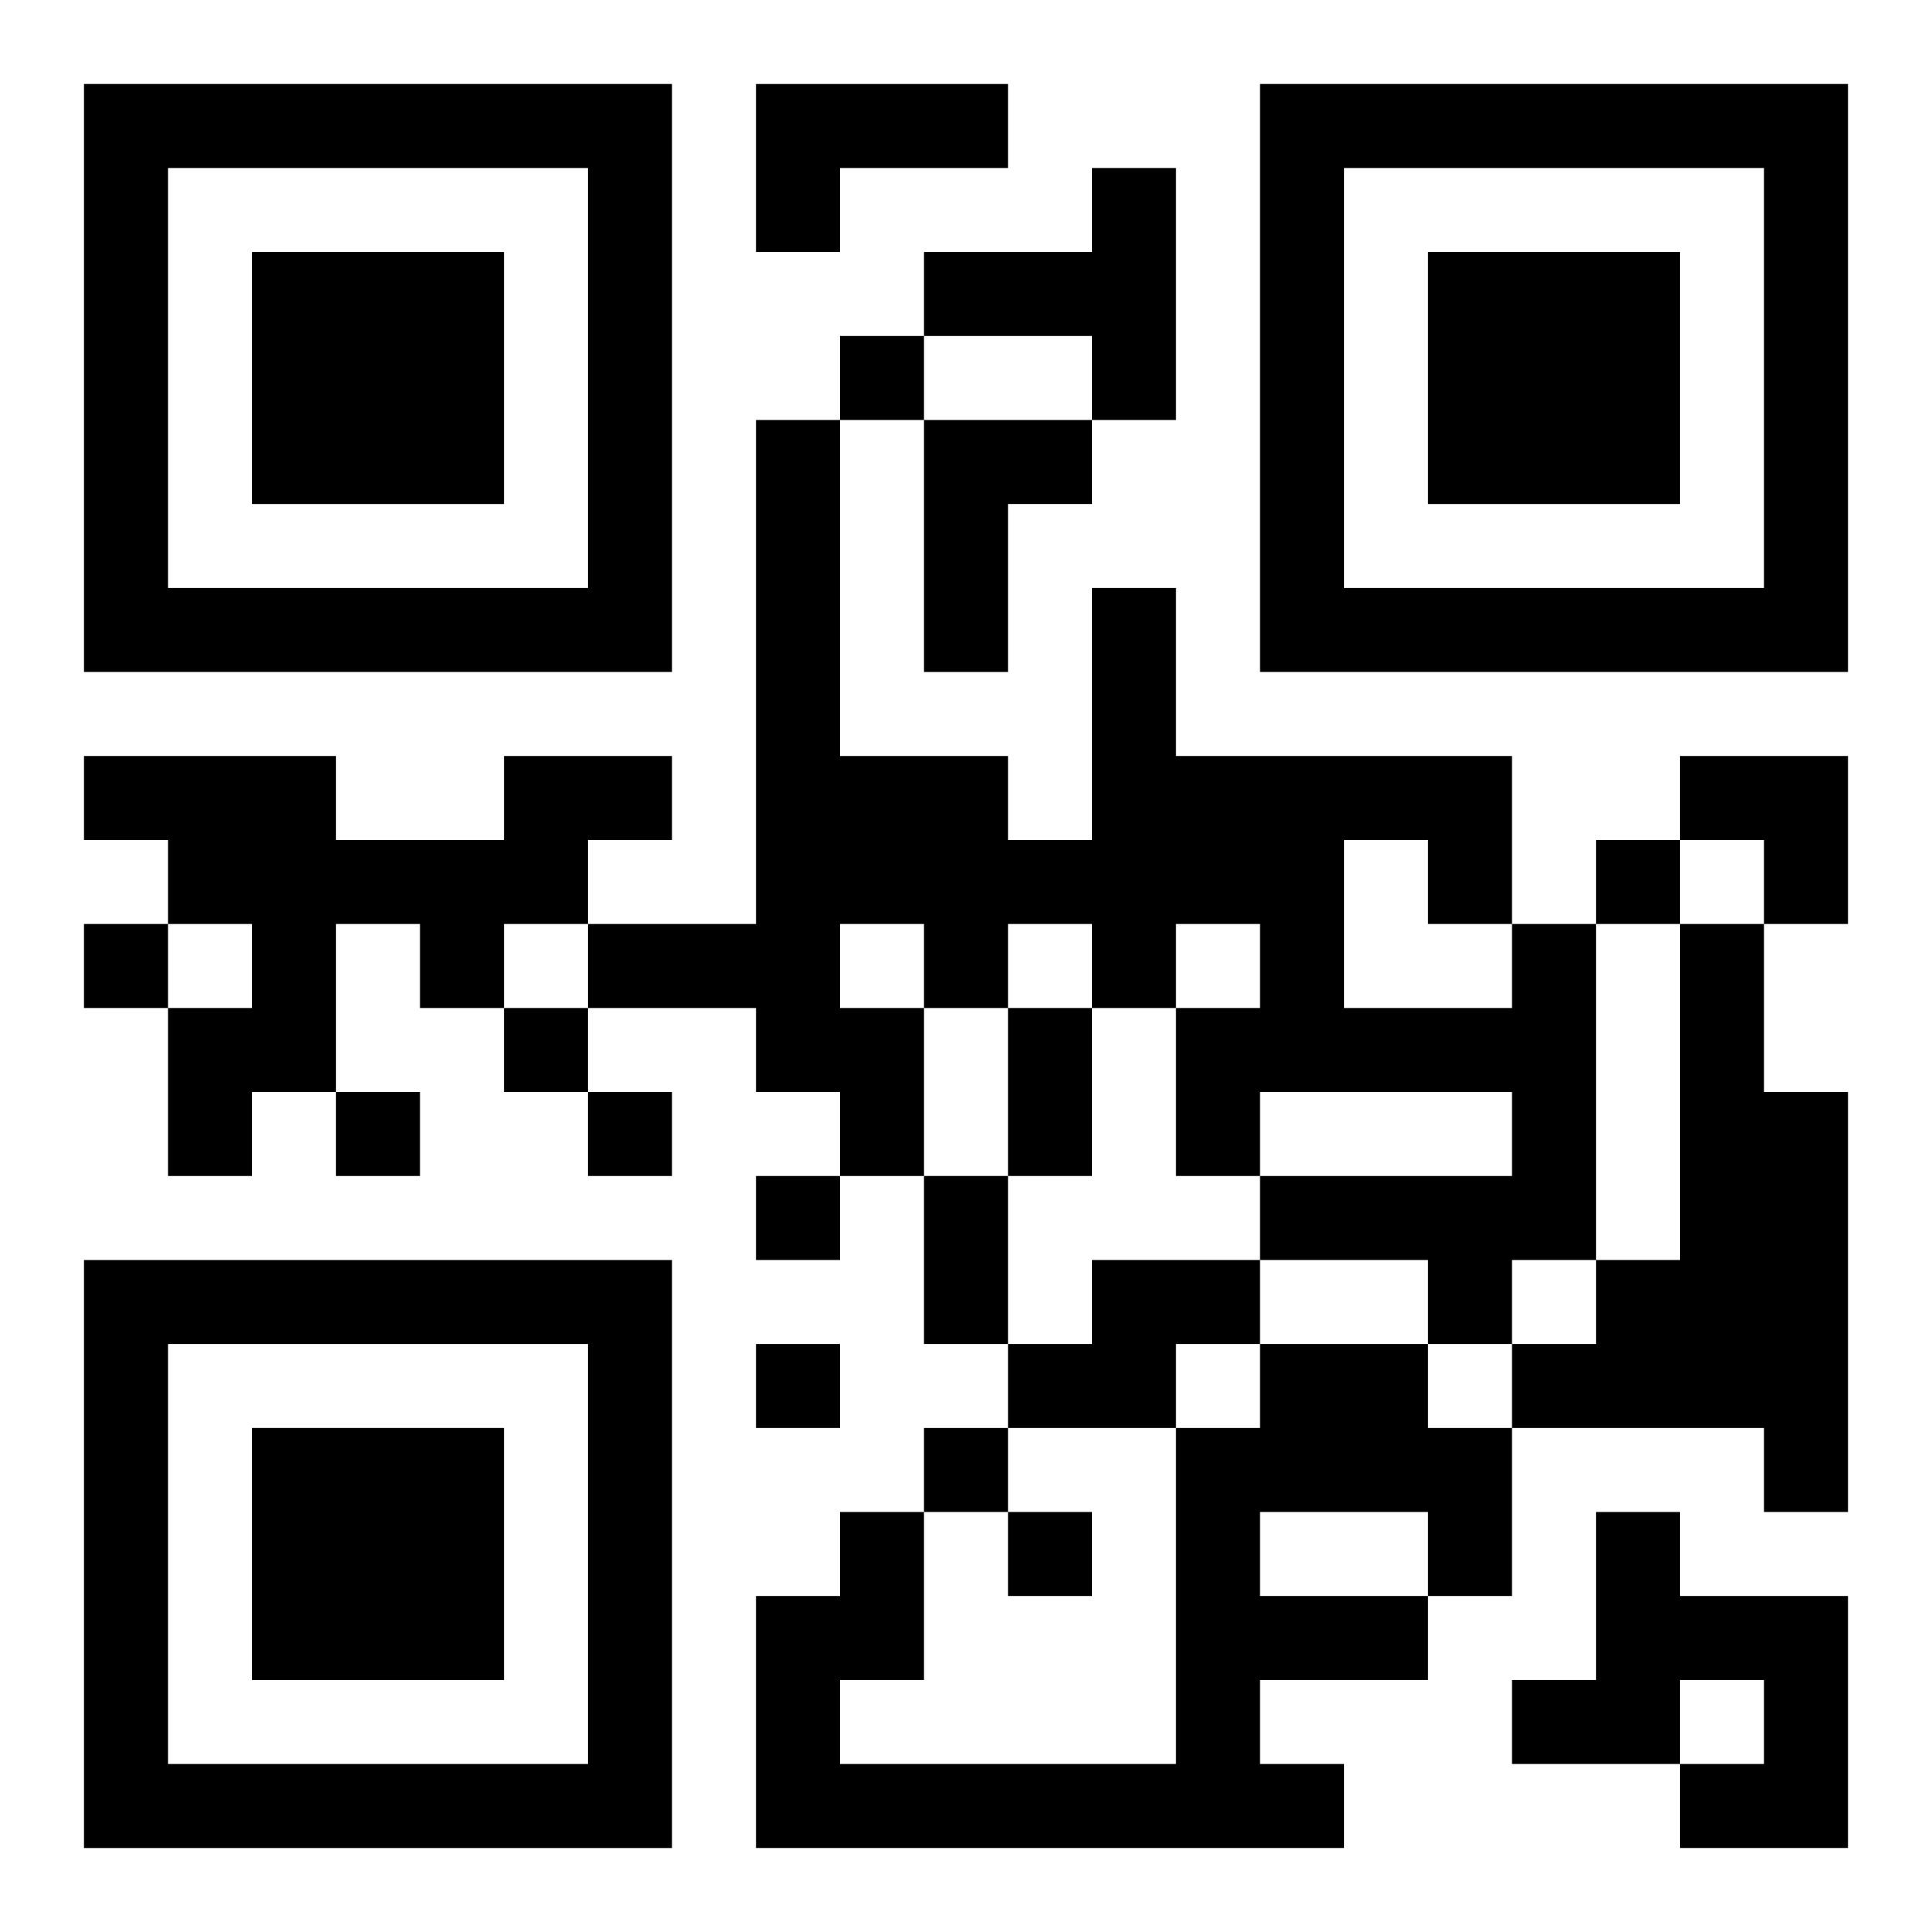
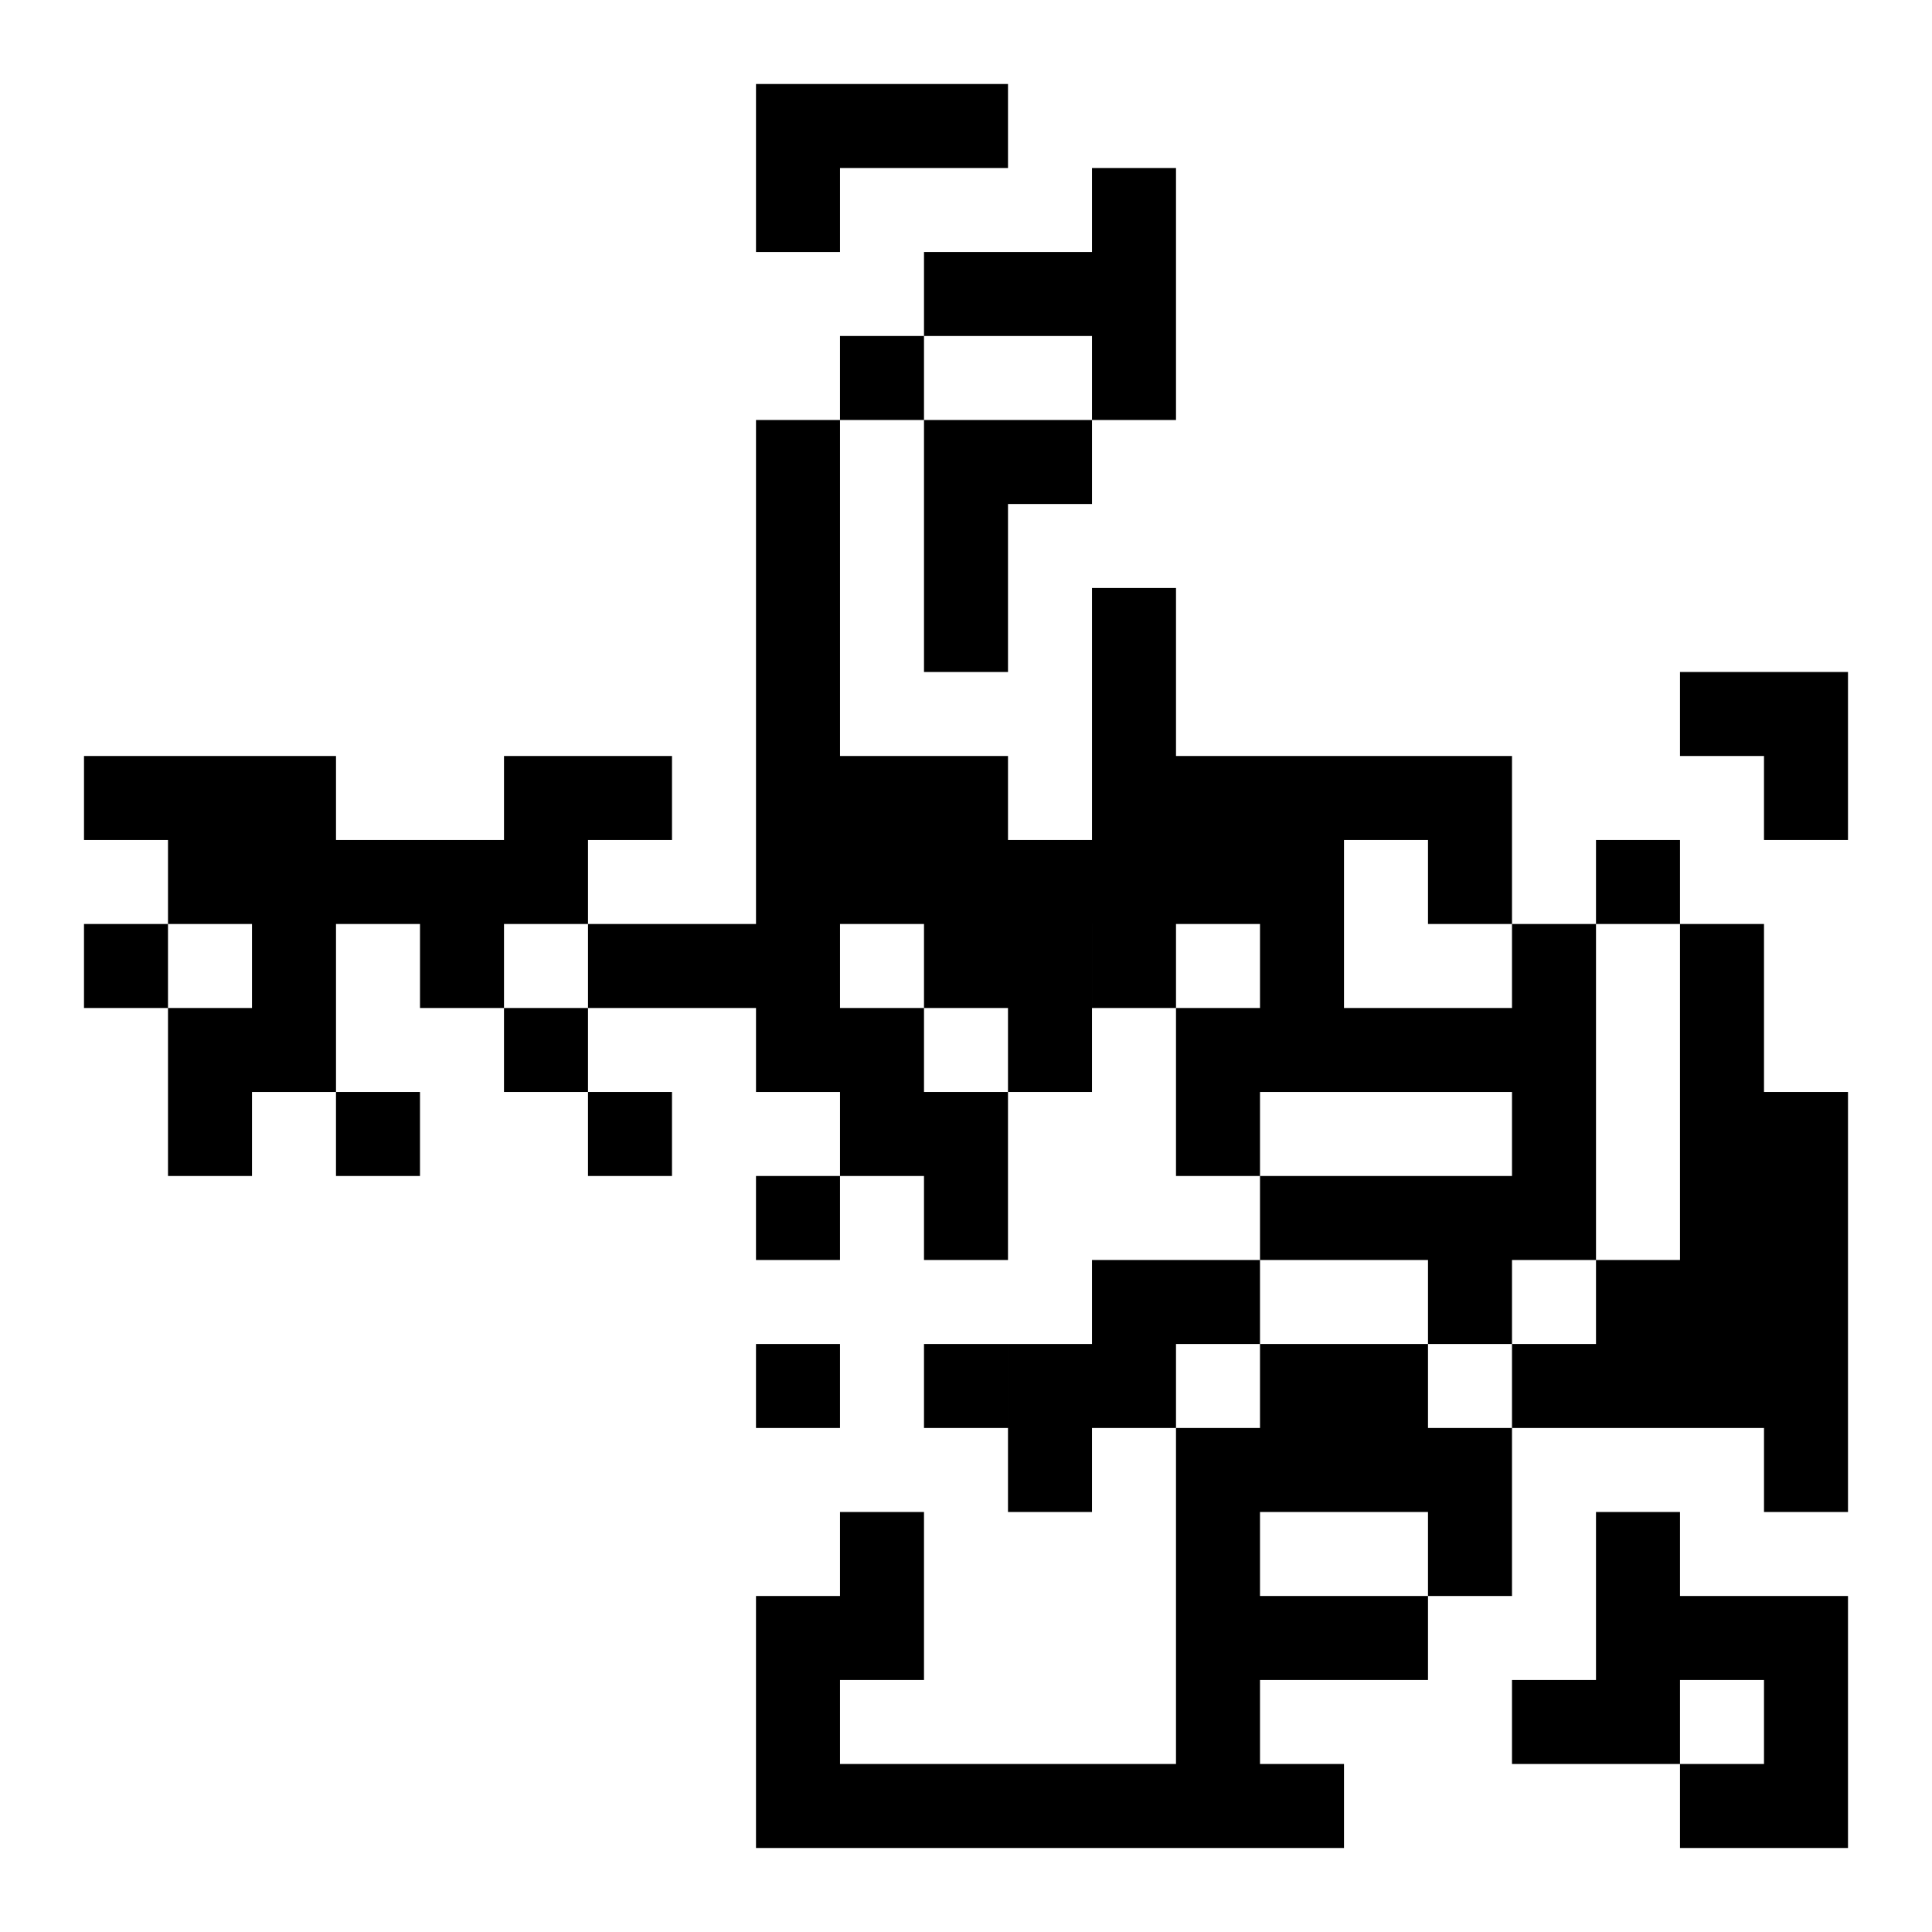
<svg xmlns="http://www.w3.org/2000/svg" xmlns:xlink="http://www.w3.org/1999/xlink" width="250" height="250" baseProfile="full" version="1.1" viewBox="-1 -1 23 23">
  <symbol id="a">
-     <path d="m0 7v7h7v-7h-7zm1 1h5v5h-5v-5zm1 1v3h3v-3h-3z" />
-   </symbol>
+     </symbol>
  <use y="-7" xlink:href="#a" />
  <use y="7" xlink:href="#a" />
  <use x="14" y="-7" xlink:href="#a" />
-   <path d="m8 0h3v1h-2v1h-1v-2m4 1h1v3h-1v-1h-2v-1h2v-1m-2 3h2v1h-1v2h-1v-3m-5 4h2v1h-1v1h-1v1h-1v-1h-1v2h-1v1h-1v-2h1v-1h-1v-1h-1v-1h3v1h2v-1m12 2h1v4h-1v1h-1v-1h-2v-1h3v-1h-3v1h-1v-2h1v-1h-1v1h-1v-1h-1v1h-1v2h-1v-1h-1v-1h-2v-1h2v-6h1v4h2v1h1v-3h1v2h4v2m-2-1v2h2v-1h-1v-1h-1m-6 1v1h1v-1h-1m10 0h1v2h1v5h-1v-1h-3v-1h1v-1h1v-4m-7 4h2v1h-1v1h-2v-1h1v-1m2 1h2v1h1v2h-1v1h-2v1h1v1h-7v-3h1v-1h1v2h-1v1h4v-4h1v-1m0 2v1h2v-1h-2m4 0h1v1h2v3h-2v-1h1v-1h-1v1h-2v-1h1v-2m-9-14v1h1v-1h-1m9 6v1h1v-1h-1m-18 1v1h1v-1h-1m5 1v1h1v-1h-1m-2 1v1h1v-1h-1m3 0v1h1v-1h-1m2 1v1h1v-1h-1m0 2v1h1v-1h-1m2 1v1h1v-1h-1m1 1v1h1v-1h-1m0-6h1v2h-1v-2m-1 2h1v2h-1v-2m9-5h2v2h-1v-1h-1z" />
+   <path d="m8 0h3v1h-2v1h-1v-2m4 1h1v3h-1v-1h-2v-1h2v-1m-2 3h2v1h-1v2h-1v-3m-5 4h2v1h-1v1h-1v1h-1v-1h-1v2h-1v1h-1v-2h1v-1h-1v-1h-1v-1h3v1h2v-1m12 2h1v4h-1v1h-1v-1h-2v-1h3v-1h-3v1h-1v-2h1v-1h-1v1h-1v-1h-1v1h-1v2h-1v-1h-1v-1h-2v-1h2v-6h1v4h2v1h1v-3h1v2h4v2m-2-1v2h2v-1h-1v-1h-1m-6 1v1h1v-1h-1m10 0h1v2h1v5h-1v-1h-3v-1h1v-1h1v-4m-7 4h2v1h-1v1h-2v-1h1v-1m2 1h2v1h1v2h-1v1h-2v1h1v1h-7v-3h1v-1h1v2h-1v1h4v-4h1v-1m0 2v1h2v-1h-2m4 0h1v1h2v3h-2v-1h1v-1h-1v1h-2v-1h1v-2m-9-14v1h1v-1h-1m9 6v1h1v-1h-1m-18 1v1h1v-1h-1m5 1v1h1v-1h-1m-2 1v1h1v-1h-1m3 0v1h1v-1h-1m2 1v1h1v-1h-1m0 2v1h1v-1h-1m2 1h1v-1h-1m1 1v1h1v-1h-1m0-6h1v2h-1v-2m-1 2h1v2h-1v-2m9-5h2v2h-1v-1h-1z" />
</svg>